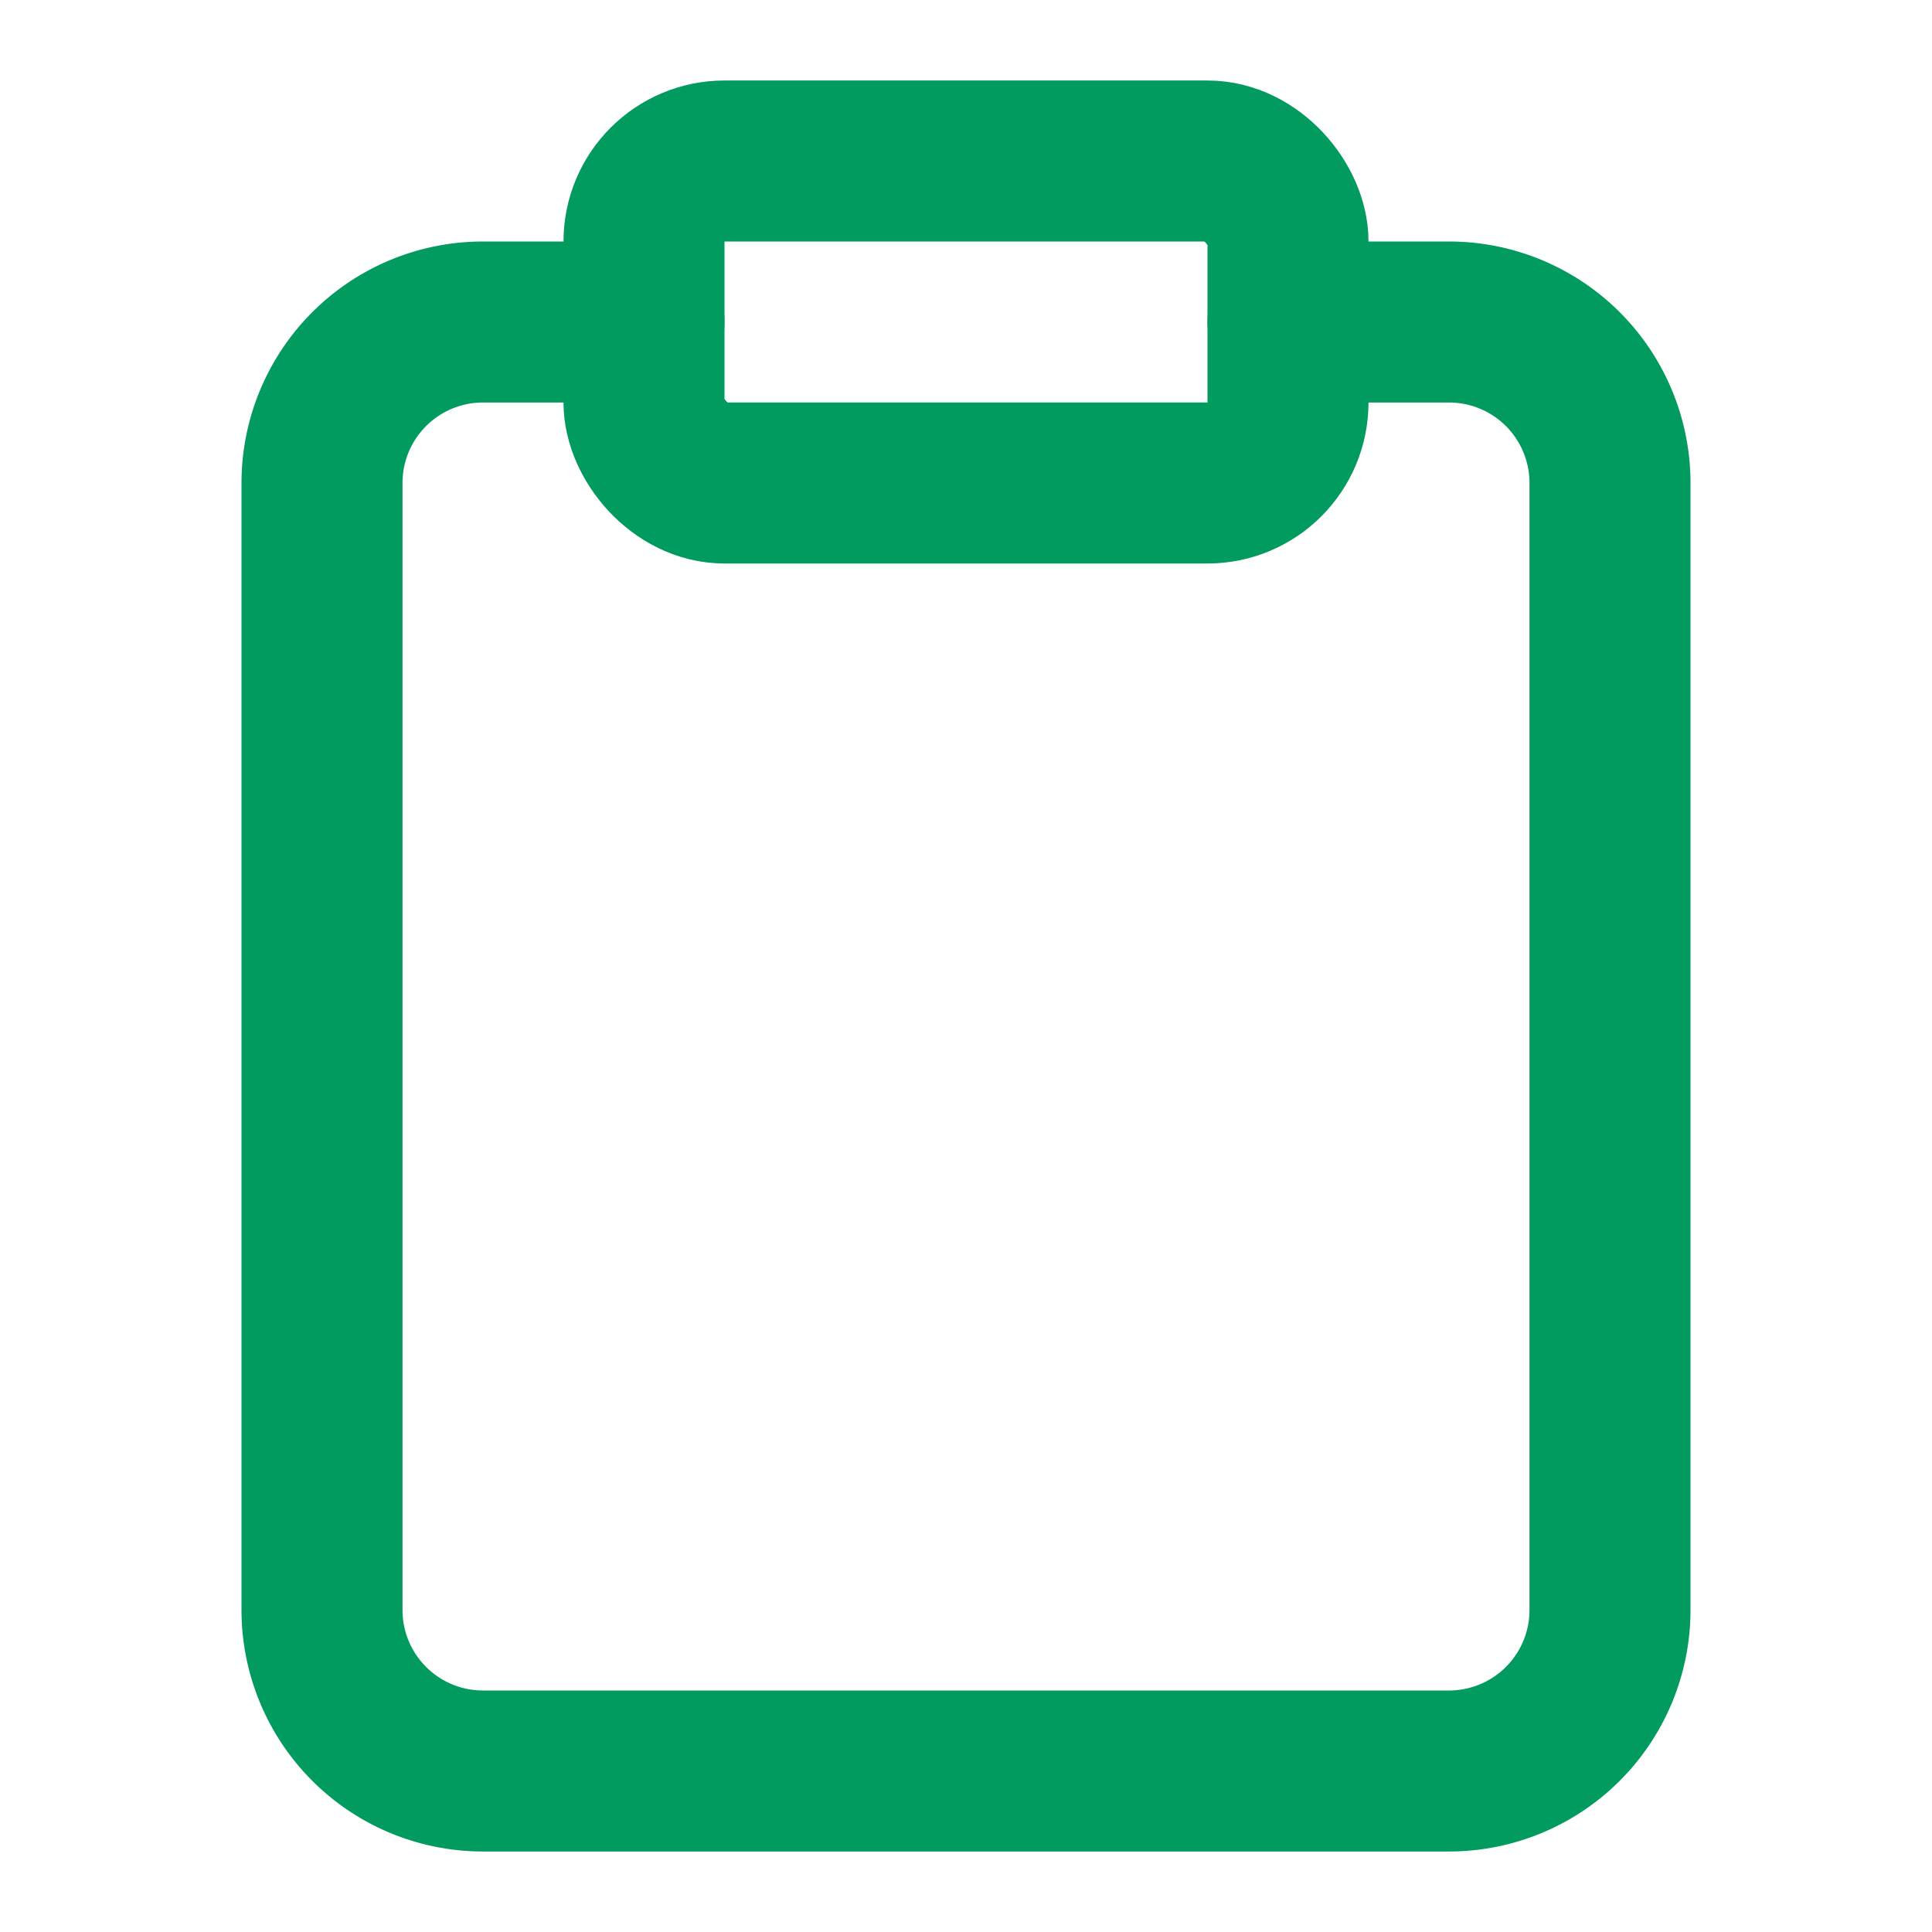
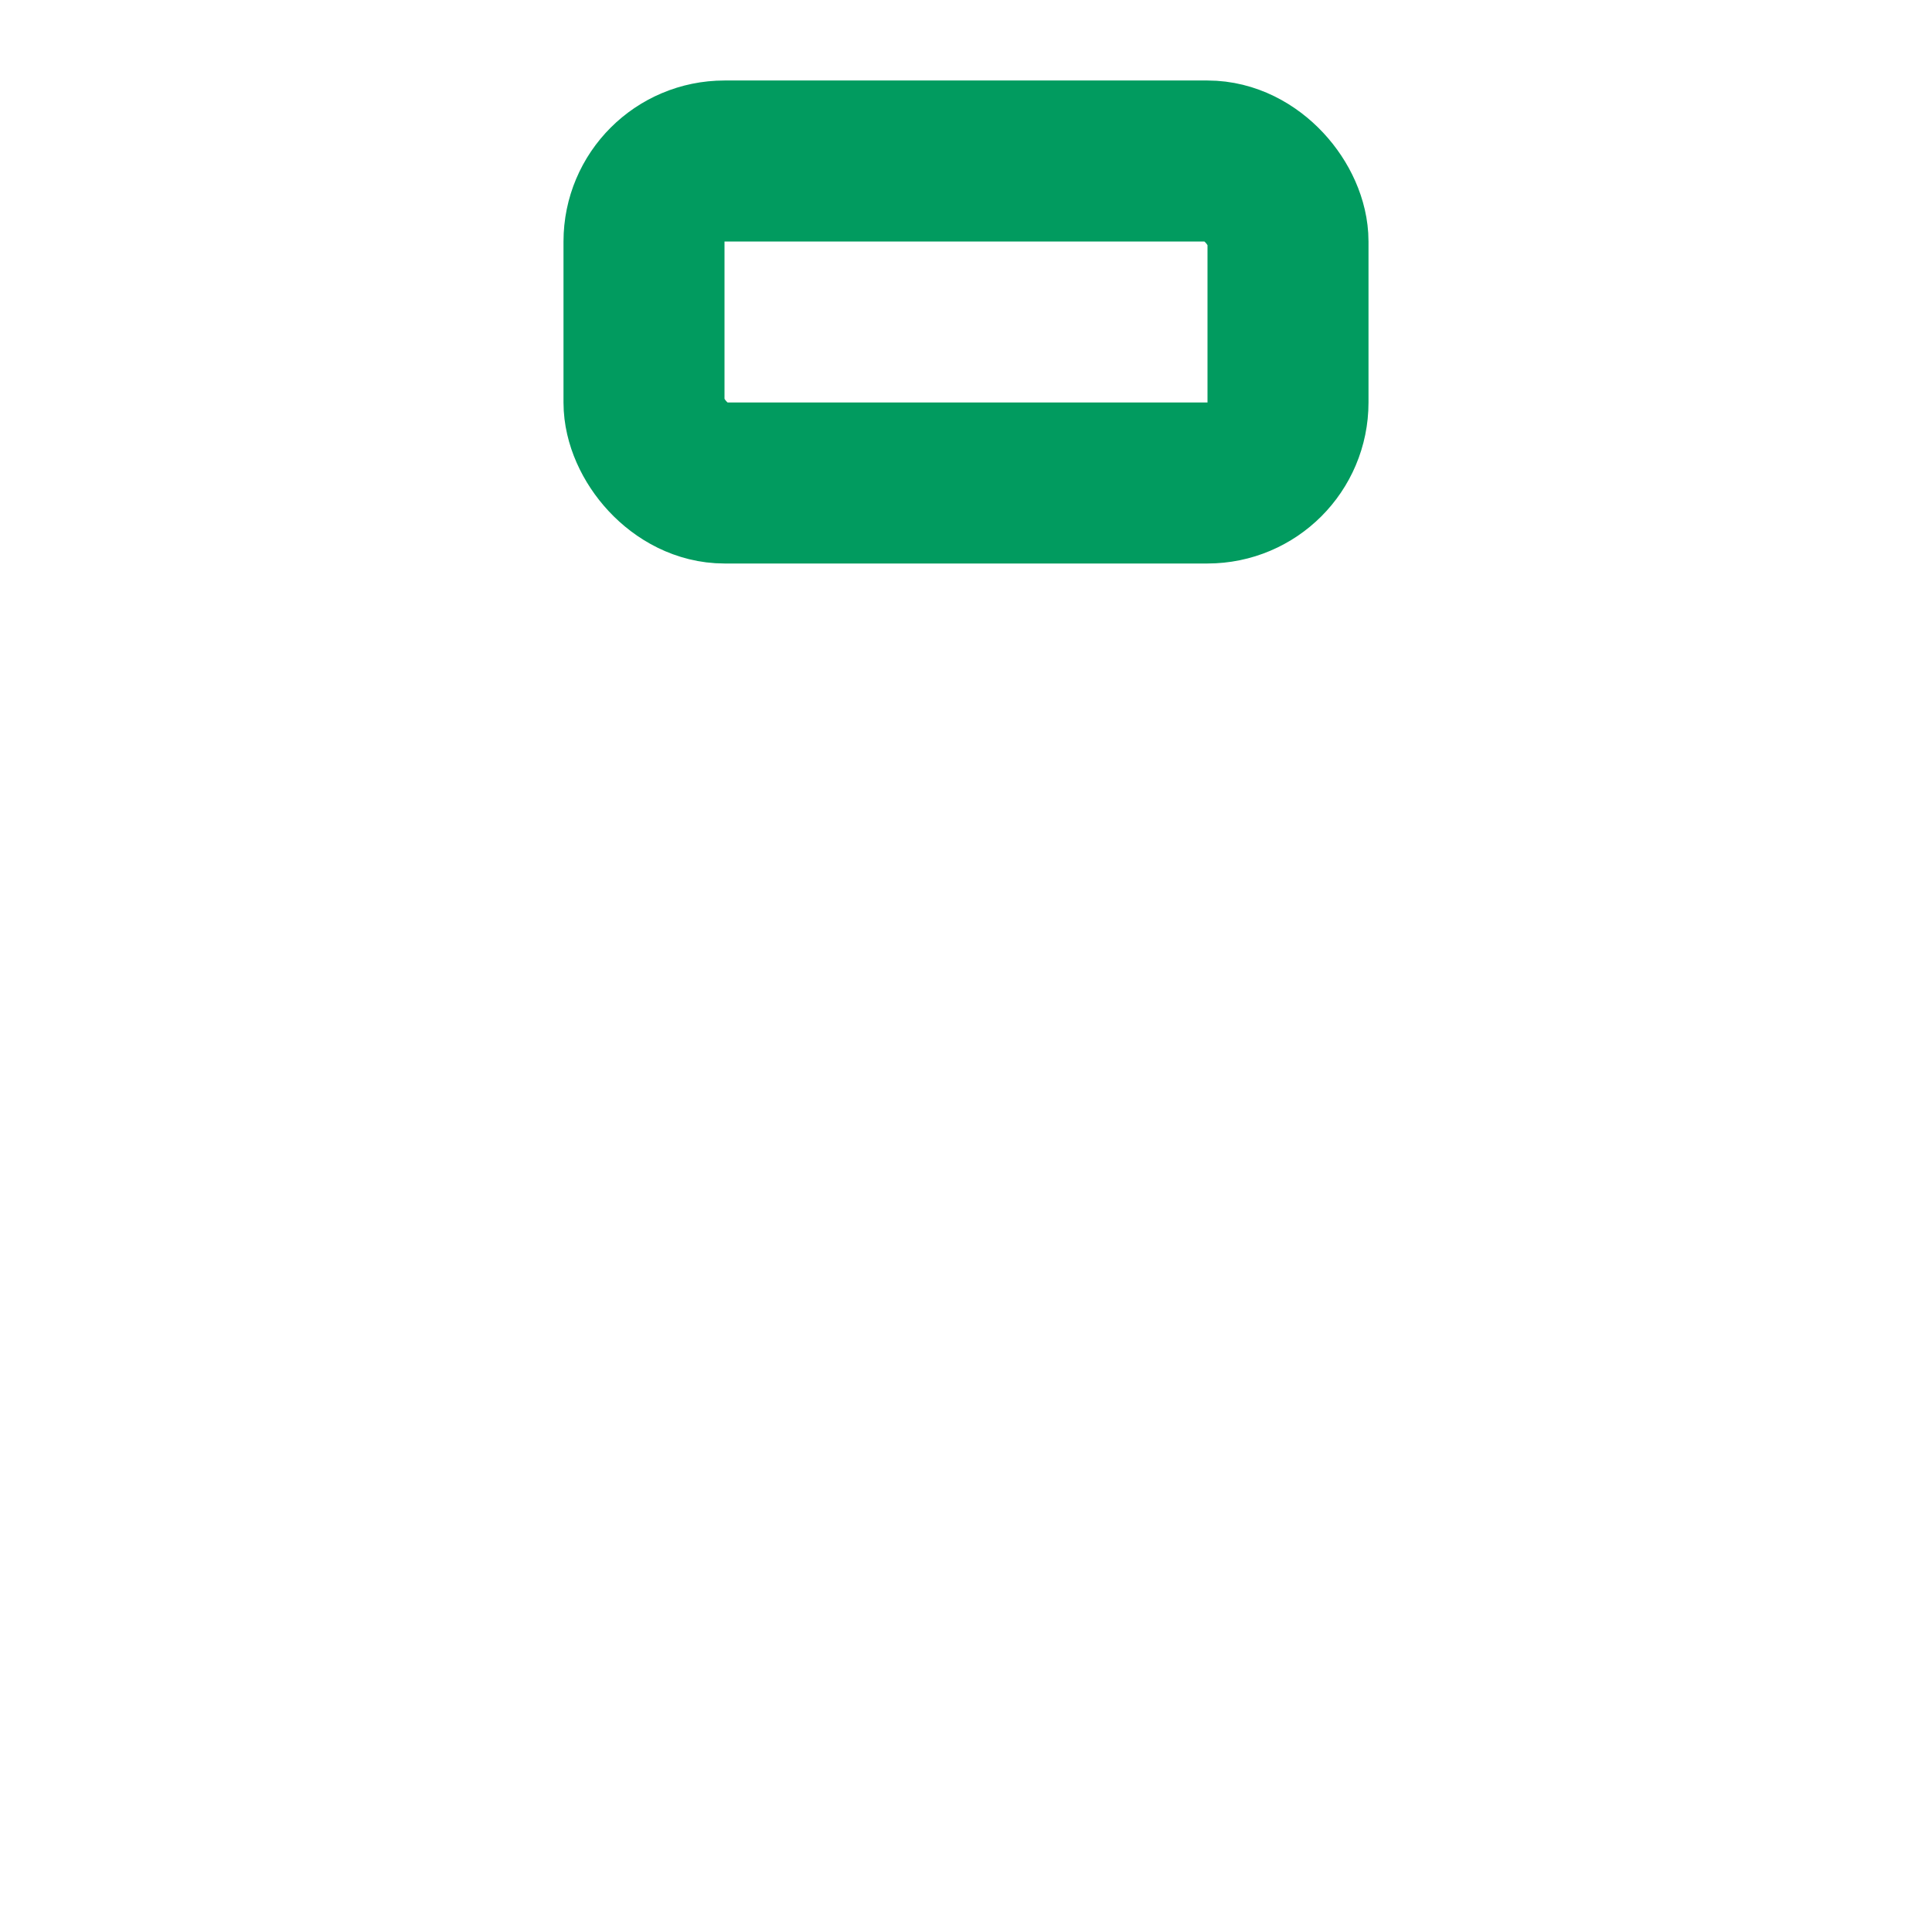
<svg xmlns="http://www.w3.org/2000/svg" width="40" height="40" viewBox="0 0 24 24" fill="none" stroke="#019b5f" stroke-width="2" stroke-linecap="round" stroke-linejoin="round">
-   <path d="M16 4h2a2 2 0 0 1 2 2v14a2 2 0 0 1-2 2H6a2 2 0 0 1-2-2V6a2 2 0 0 1 2-2h2" />
  <rect x="8" y="2" width="8" height="4" rx="1" ry="1" />
</svg>